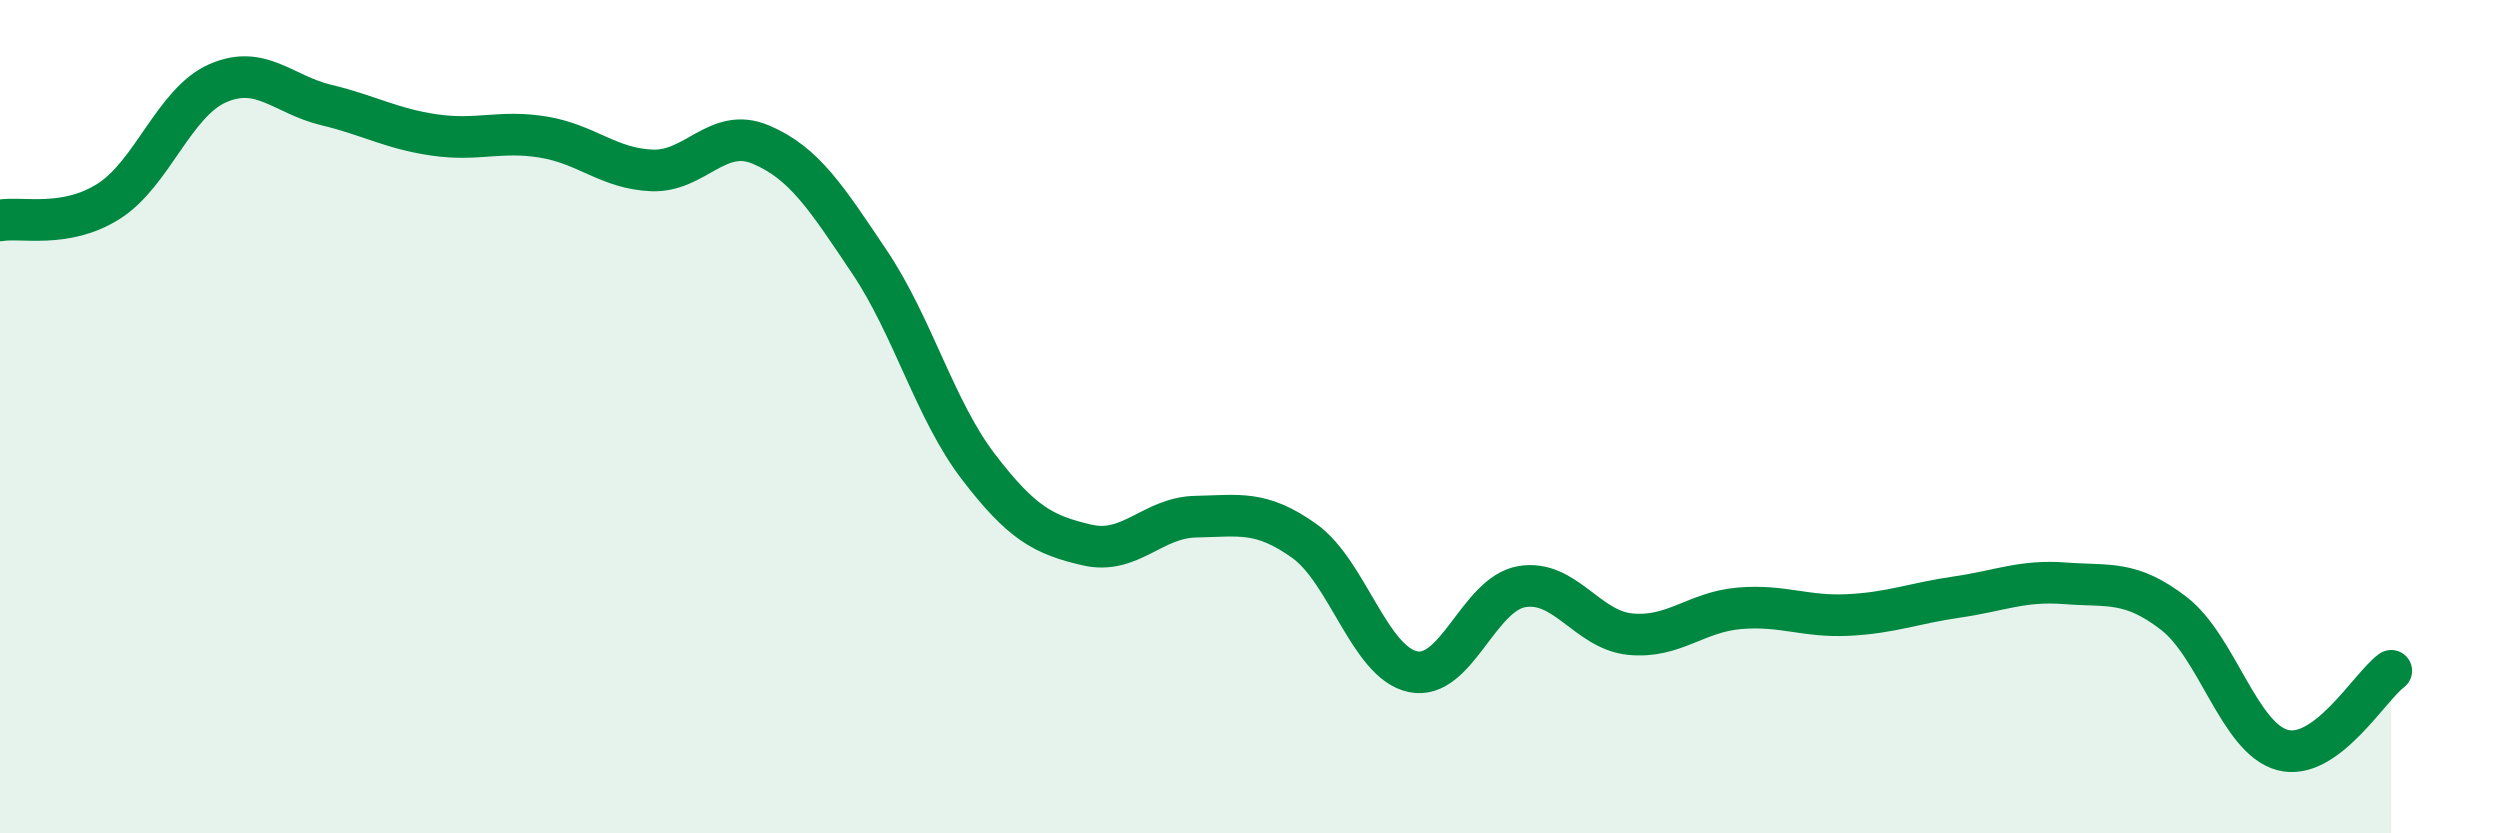
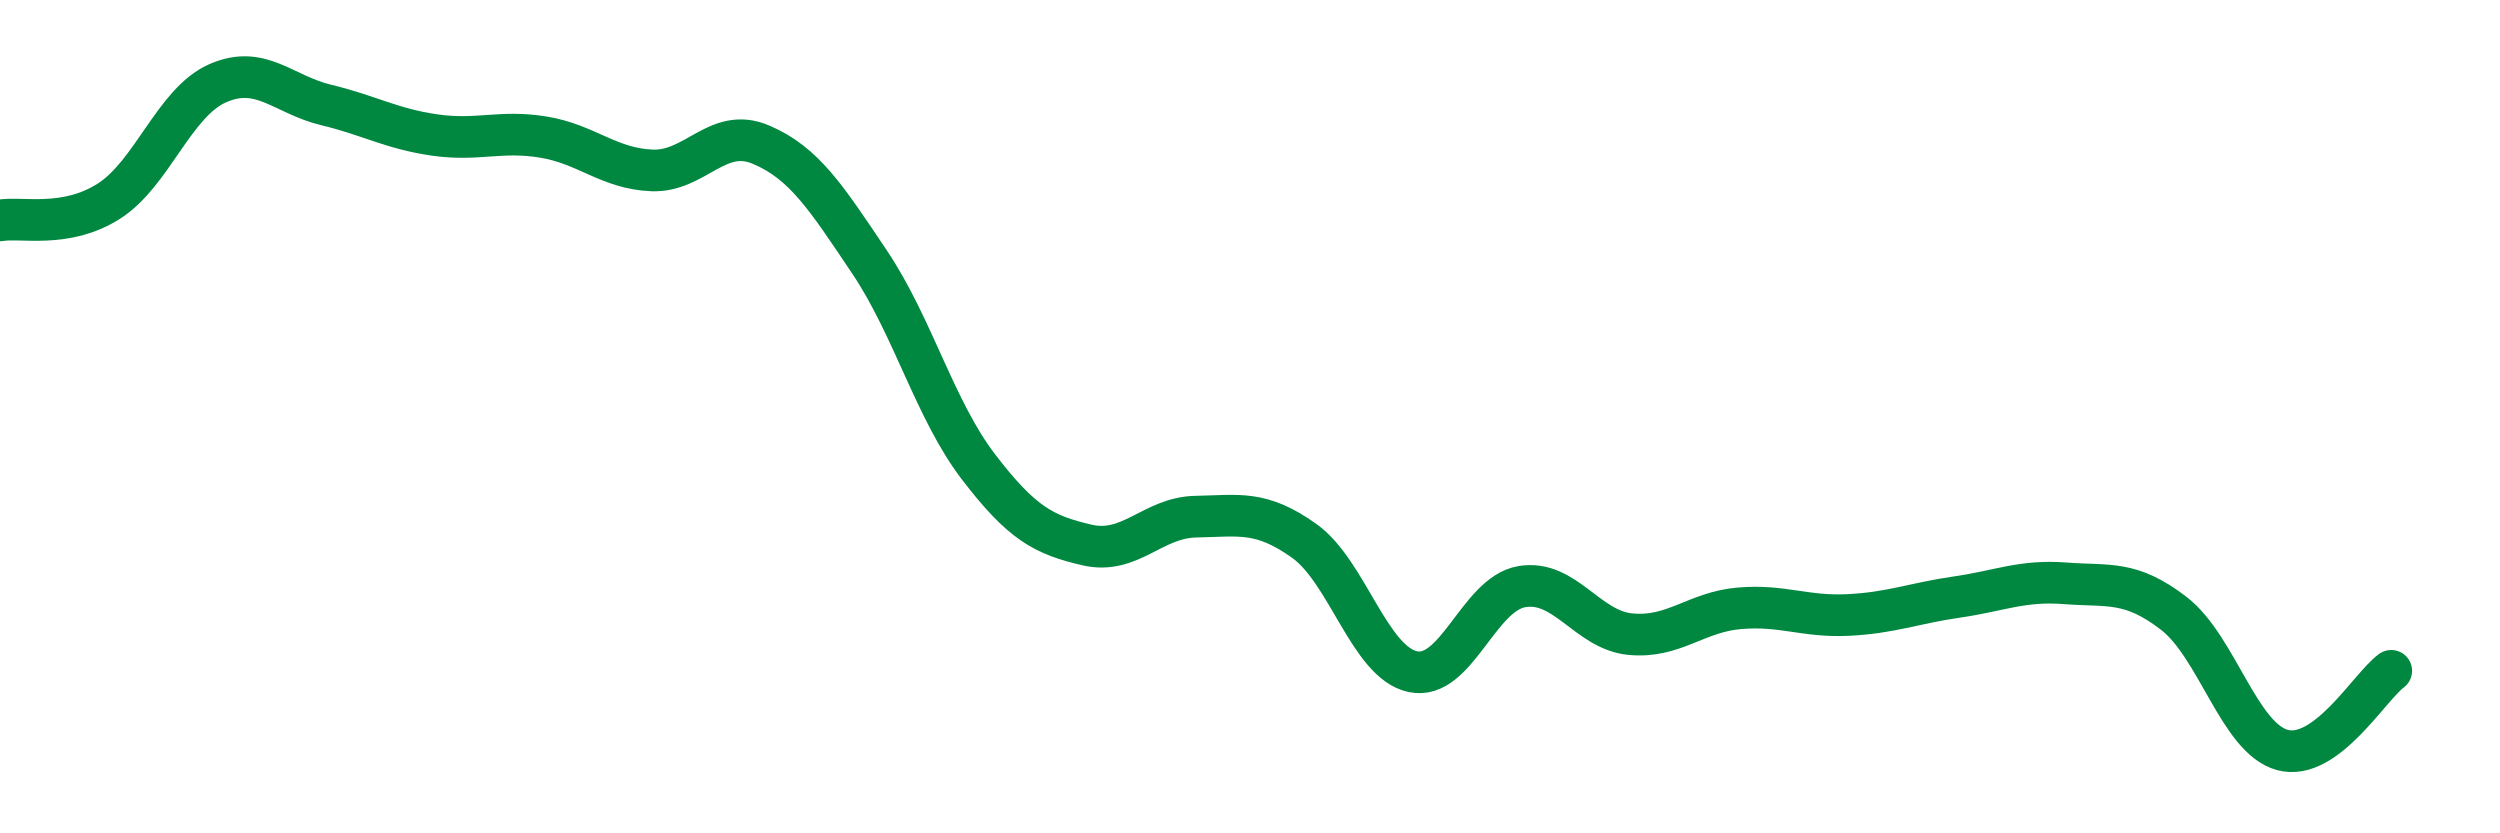
<svg xmlns="http://www.w3.org/2000/svg" width="60" height="20" viewBox="0 0 60 20">
-   <path d="M 0,5.29 C 0.52,5.2 1.57,5.49 2.61,4.83 C 3.65,4.17 4.18,2.46 5.22,2 C 6.26,1.54 6.79,2.27 7.83,2.52 C 8.87,2.77 9.39,3.09 10.43,3.24 C 11.47,3.39 12,3.12 13.04,3.29 C 14.08,3.46 14.61,4.05 15.65,4.09 C 16.69,4.13 17.22,3.03 18.26,3.47 C 19.3,3.91 19.83,4.74 20.87,6.29 C 21.91,7.84 22.44,9.84 23.48,11.2 C 24.52,12.56 25.05,12.84 26.09,13.08 C 27.13,13.32 27.66,12.42 28.7,12.4 C 29.74,12.38 30.26,12.24 31.3,12.98 C 32.34,13.72 32.87,15.9 33.91,16.12 C 34.95,16.34 35.48,14.26 36.52,14.08 C 37.56,13.9 38.09,15.12 39.13,15.22 C 40.17,15.32 40.7,14.69 41.74,14.6 C 42.78,14.51 43.31,14.81 44.35,14.76 C 45.39,14.71 45.92,14.48 46.96,14.33 C 48,14.18 48.53,13.92 49.57,14 C 50.61,14.08 51.13,13.92 52.17,14.72 C 53.21,15.52 53.74,17.72 54.78,18 C 55.82,18.28 56.87,16.48 57.39,16.1L57.39 20L0 20Z" fill="#008740" opacity="0.1" stroke-linecap="round" stroke-linejoin="round" />
  <path d="M 0,5.29 C 0.52,5.2 1.57,5.49 2.61,4.83 C 3.65,4.17 4.18,2.46 5.22,2 C 6.26,1.54 6.79,2.27 7.83,2.52 C 8.87,2.77 9.39,3.09 10.43,3.24 C 11.47,3.39 12,3.12 13.04,3.29 C 14.08,3.46 14.61,4.05 15.65,4.09 C 16.69,4.13 17.22,3.03 18.26,3.47 C 19.3,3.91 19.83,4.74 20.87,6.29 C 21.91,7.84 22.44,9.84 23.48,11.2 C 24.52,12.56 25.05,12.84 26.09,13.08 C 27.13,13.32 27.66,12.42 28.7,12.4 C 29.74,12.38 30.26,12.24 31.3,12.98 C 32.34,13.72 32.87,15.9 33.91,16.12 C 34.95,16.34 35.48,14.26 36.52,14.08 C 37.56,13.9 38.09,15.12 39.13,15.22 C 40.17,15.32 40.7,14.69 41.74,14.6 C 42.78,14.51 43.31,14.81 44.35,14.76 C 45.39,14.71 45.92,14.48 46.96,14.33 C 48,14.18 48.53,13.92 49.57,14 C 50.61,14.08 51.13,13.92 52.17,14.72 C 53.21,15.52 53.74,17.72 54.78,18 C 55.82,18.28 56.87,16.48 57.39,16.1" stroke="#008740" stroke-width="1" fill="none" stroke-linecap="round" stroke-linejoin="round" />
</svg>